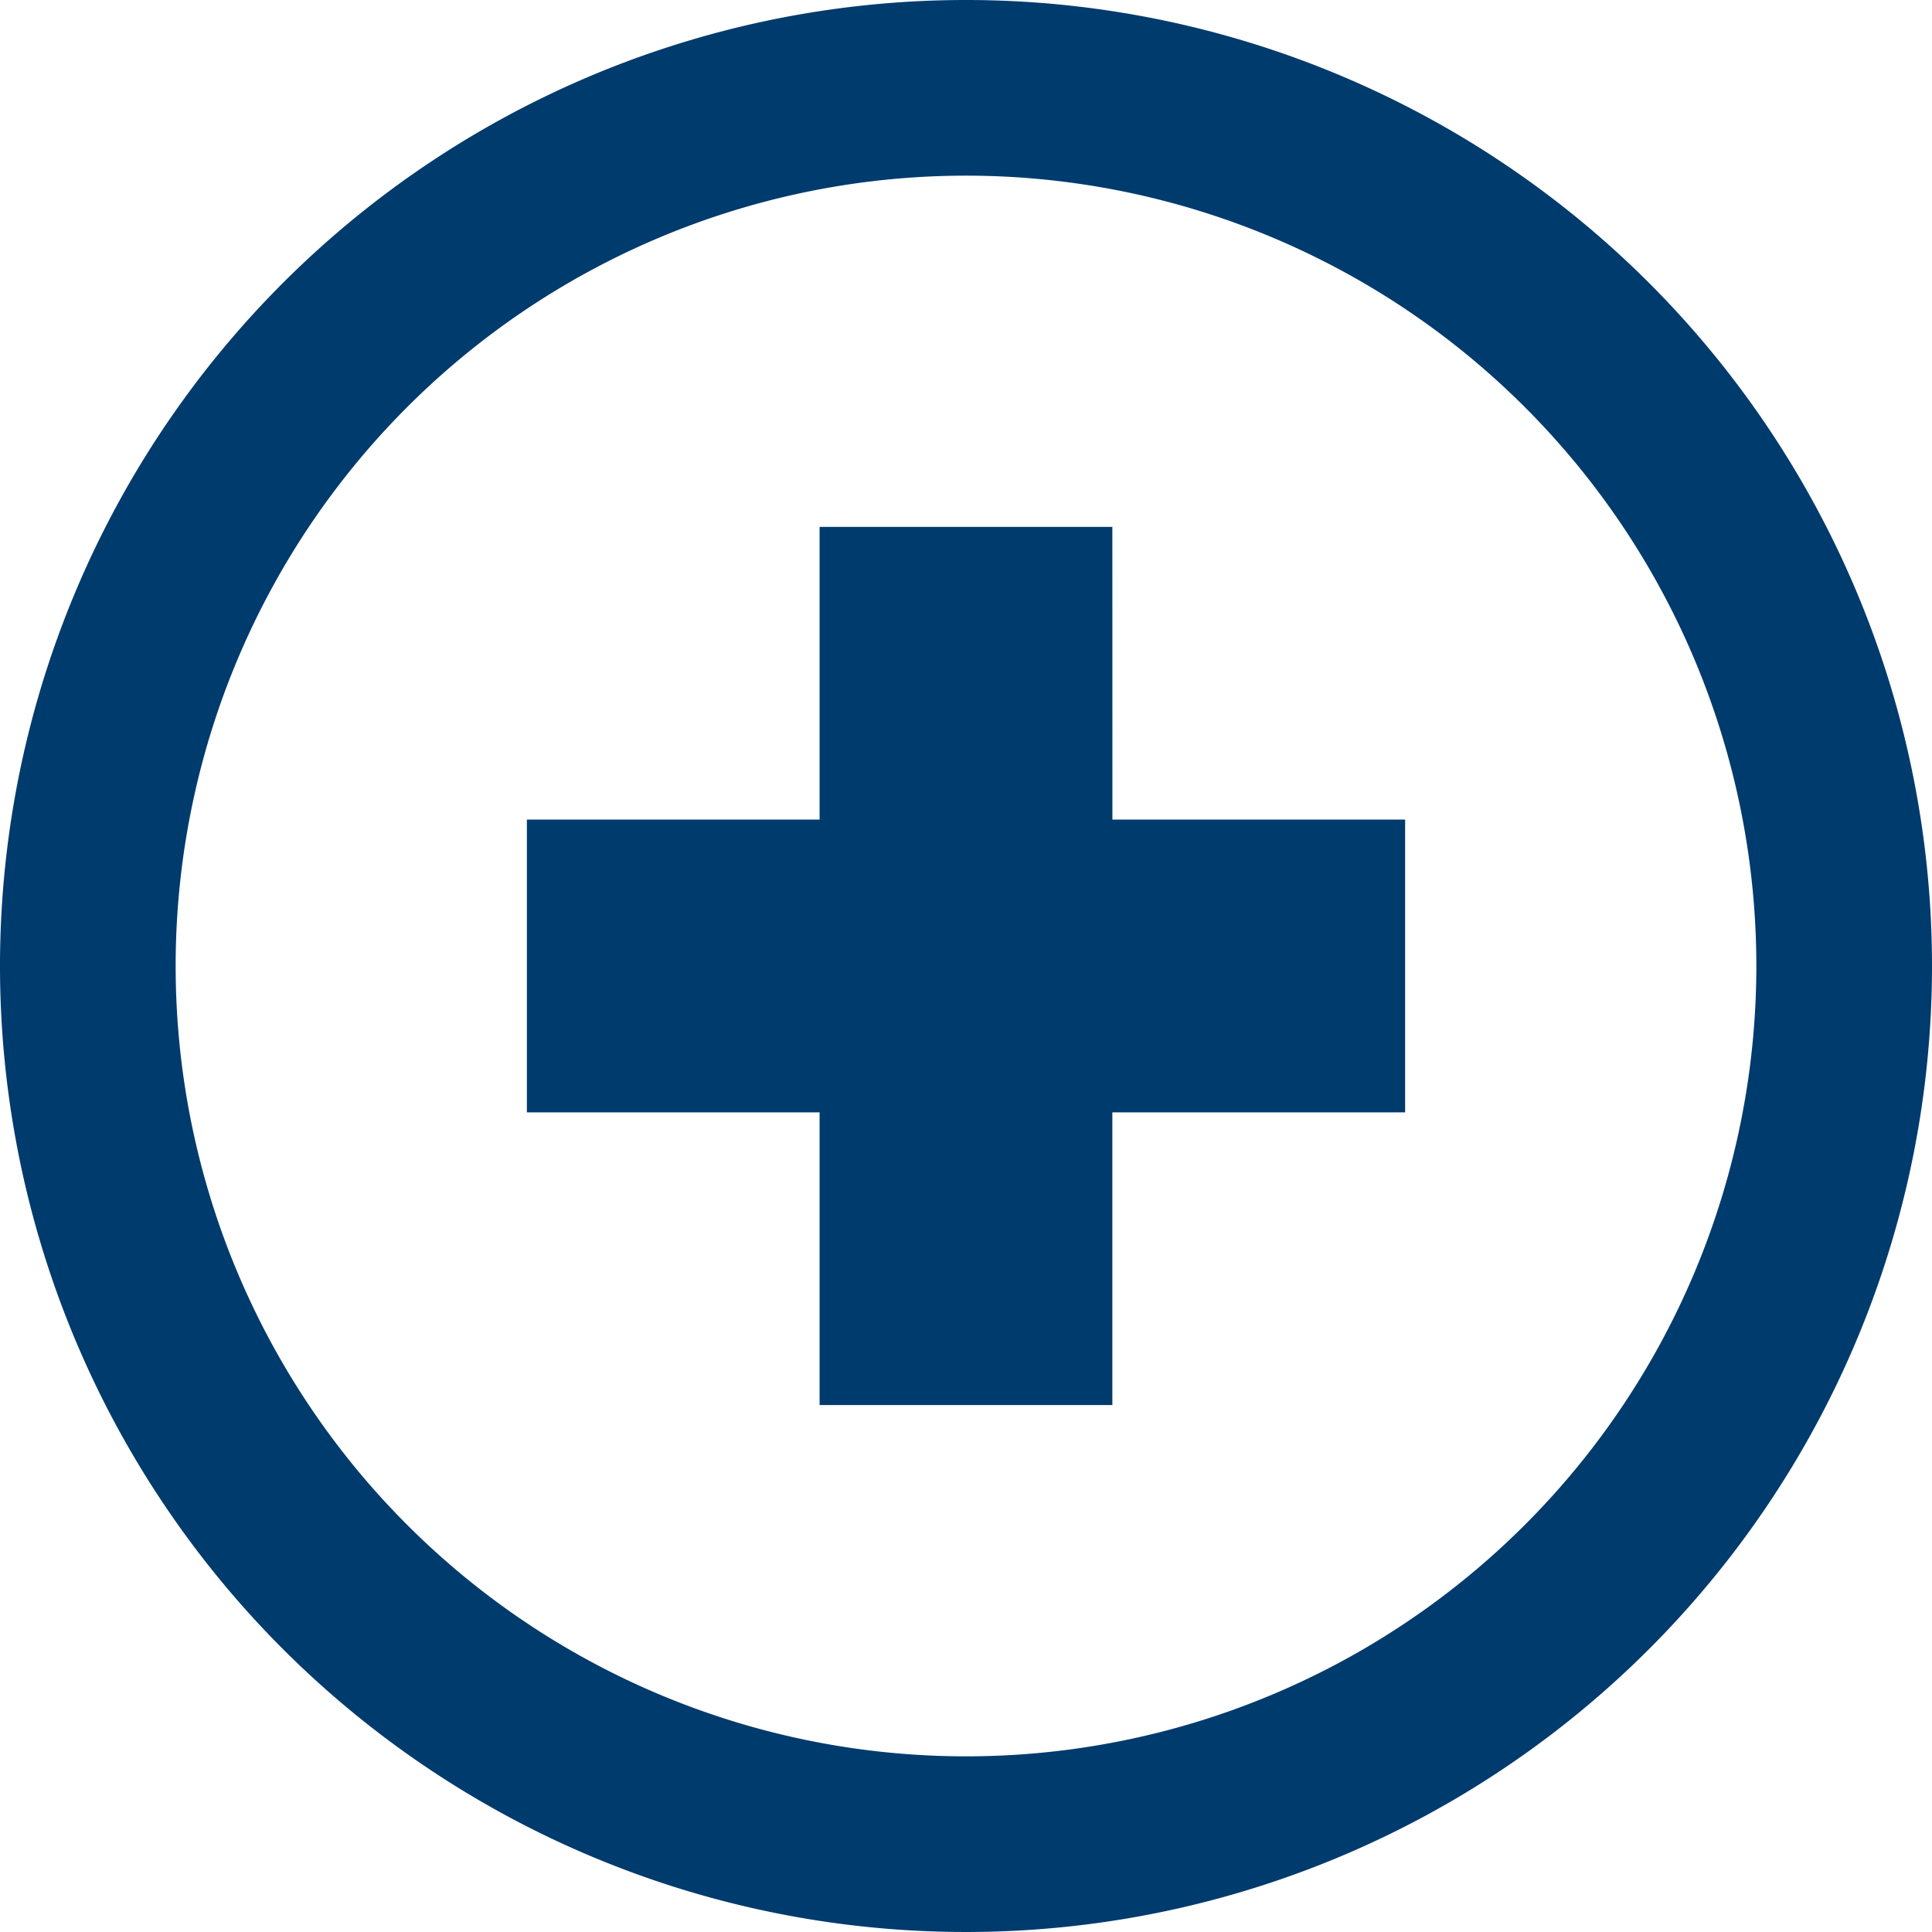
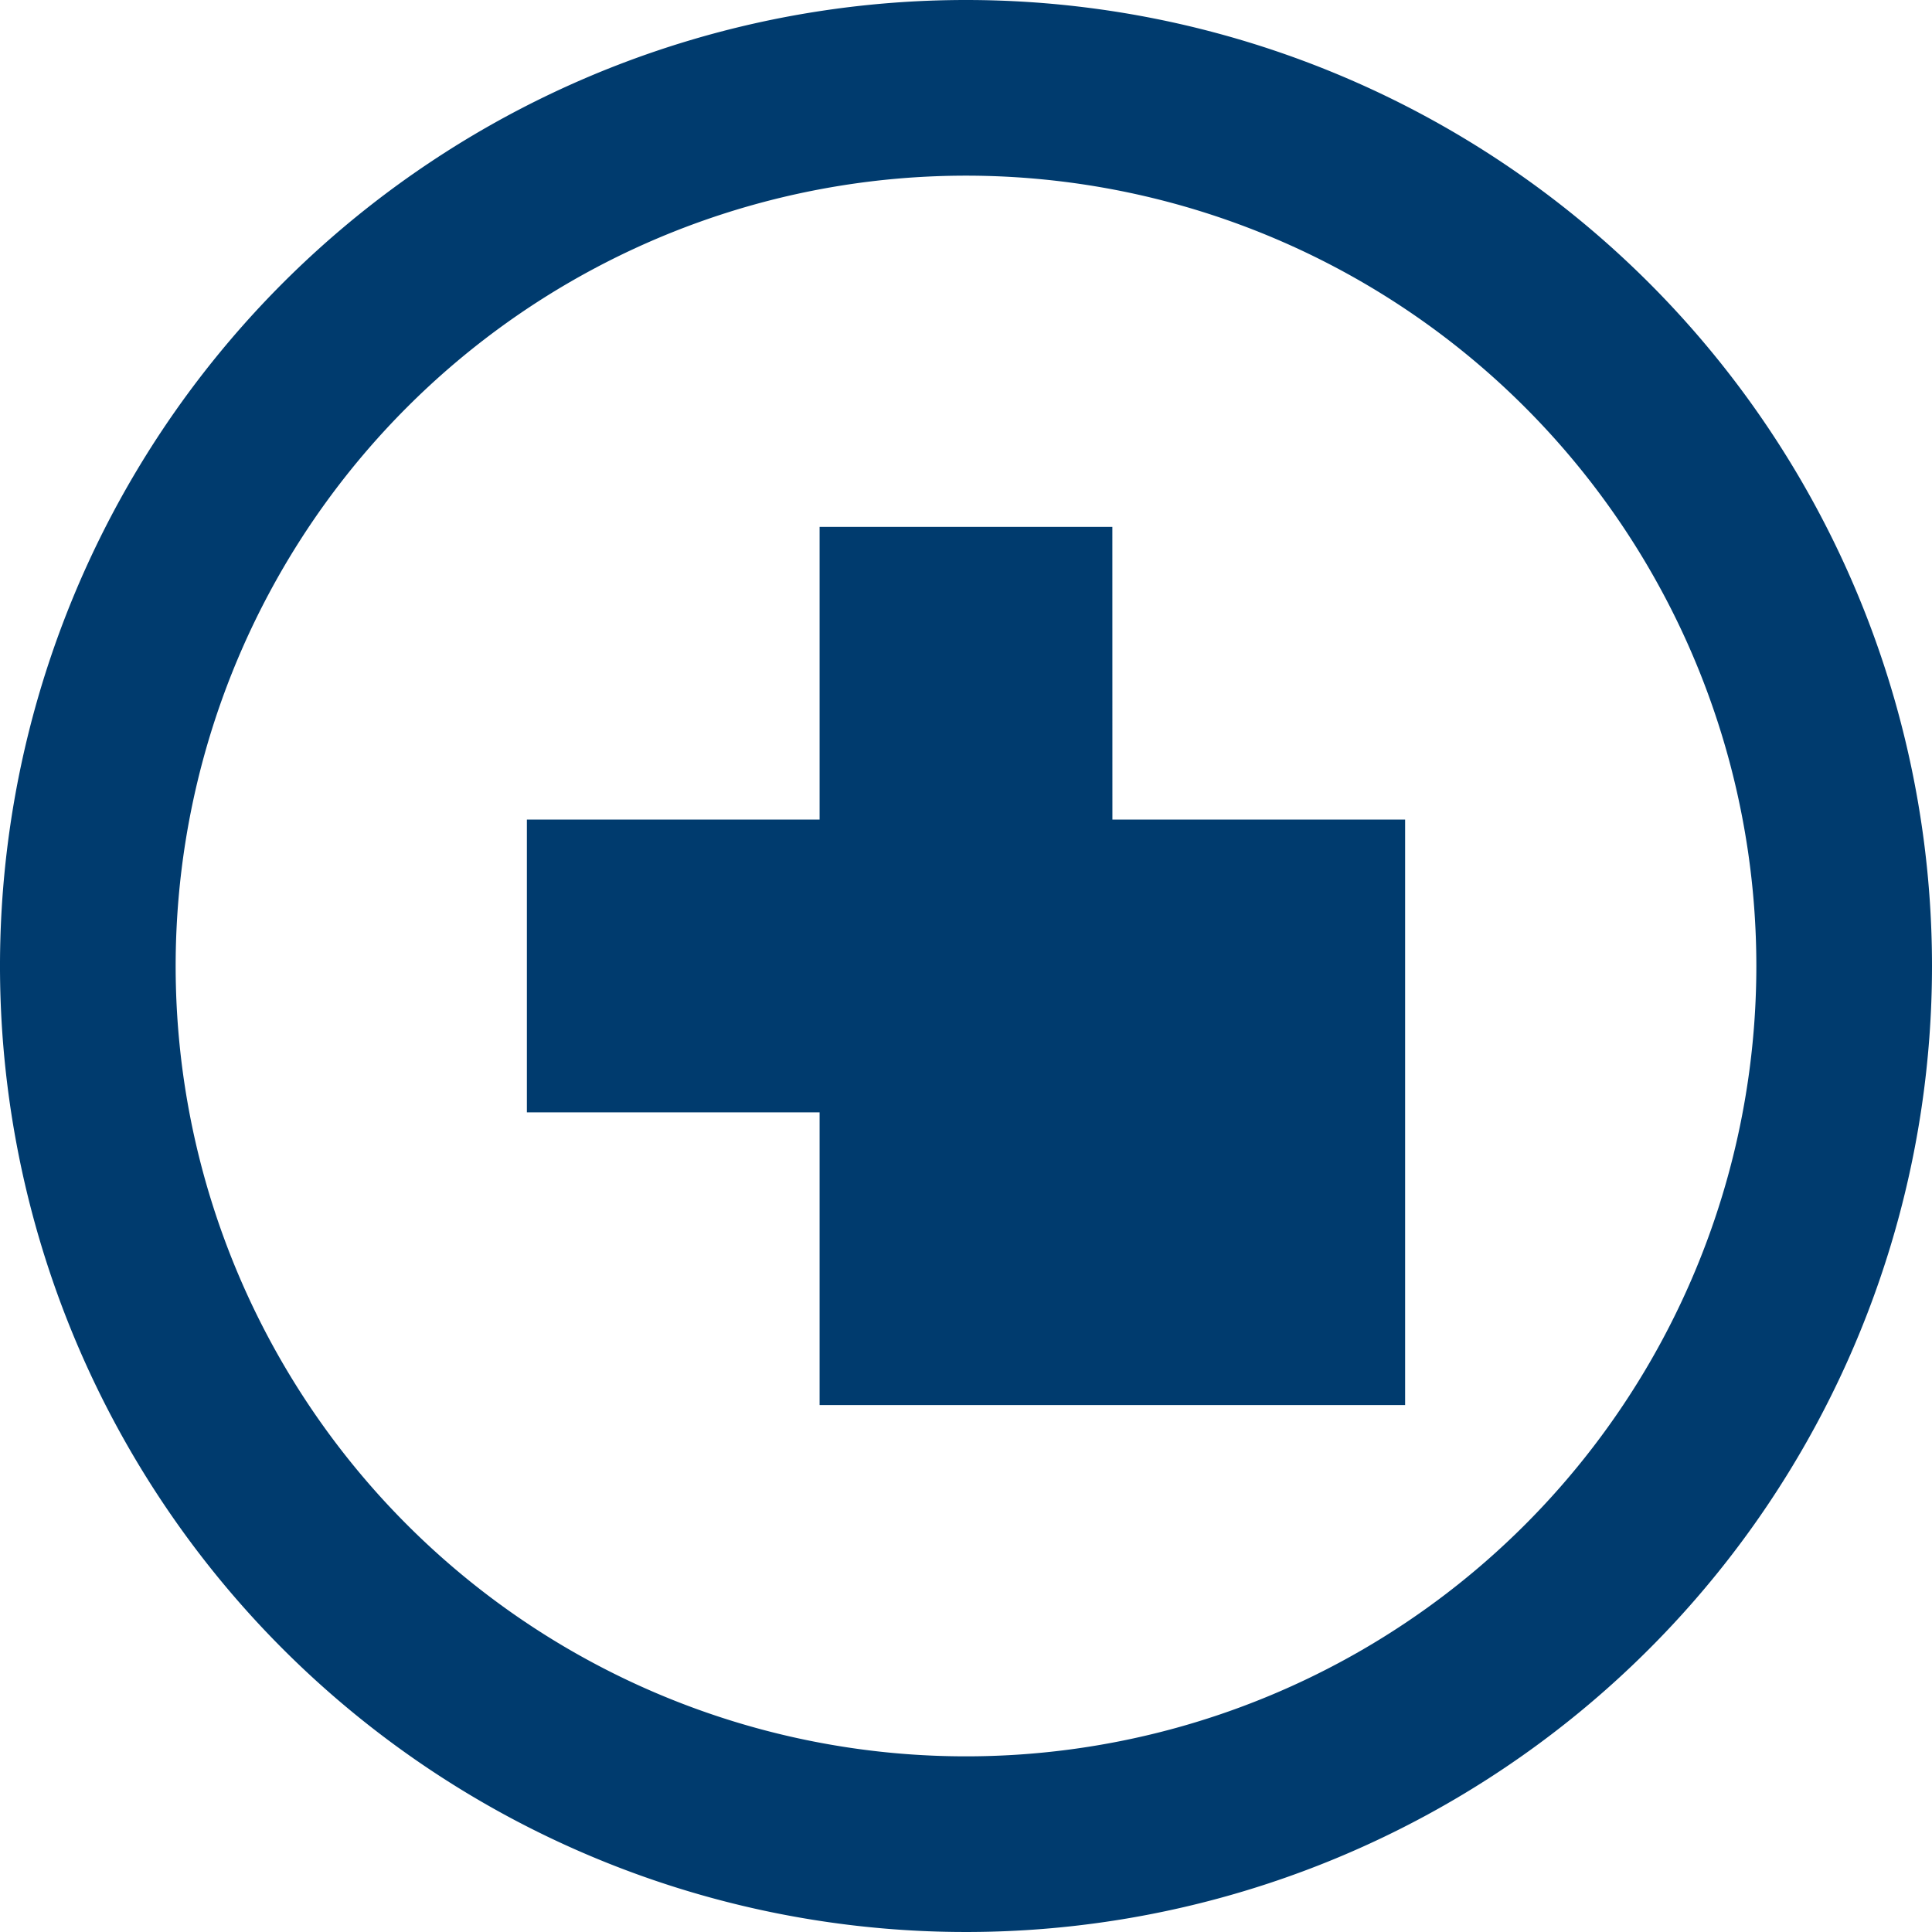
<svg xmlns="http://www.w3.org/2000/svg" width="40.354" height="40.354" viewBox="0 0 40.354 40.354">
-   <path id="medical-circle-svgrepo-com" d="M21.177,1A20.177,20.177,0,1,0,41.354,21.177,20.177,20.177,0,0,0,21.177,1Zm0,36.685A16.508,16.508,0,1,1,37.685,21.177,16.508,16.508,0,0,1,21.177,37.685Zm3.058-19.566h6.114v6.115H24.234v6.114H18.119V24.234H12.005V18.119h6.114V12.005h6.115Z" transform="translate(-1 -1)" fill="#003b6e" />
+   <path id="medical-circle-svgrepo-com" d="M21.177,1A20.177,20.177,0,1,0,41.354,21.177,20.177,20.177,0,0,0,21.177,1Zm0,36.685A16.508,16.508,0,1,1,37.685,21.177,16.508,16.508,0,0,1,21.177,37.685Zm3.058-19.566h6.114v6.115v6.114H18.119V24.234H12.005V18.119h6.114V12.005h6.115Z" transform="translate(-1 -1)" fill="#003b6e" />
</svg>